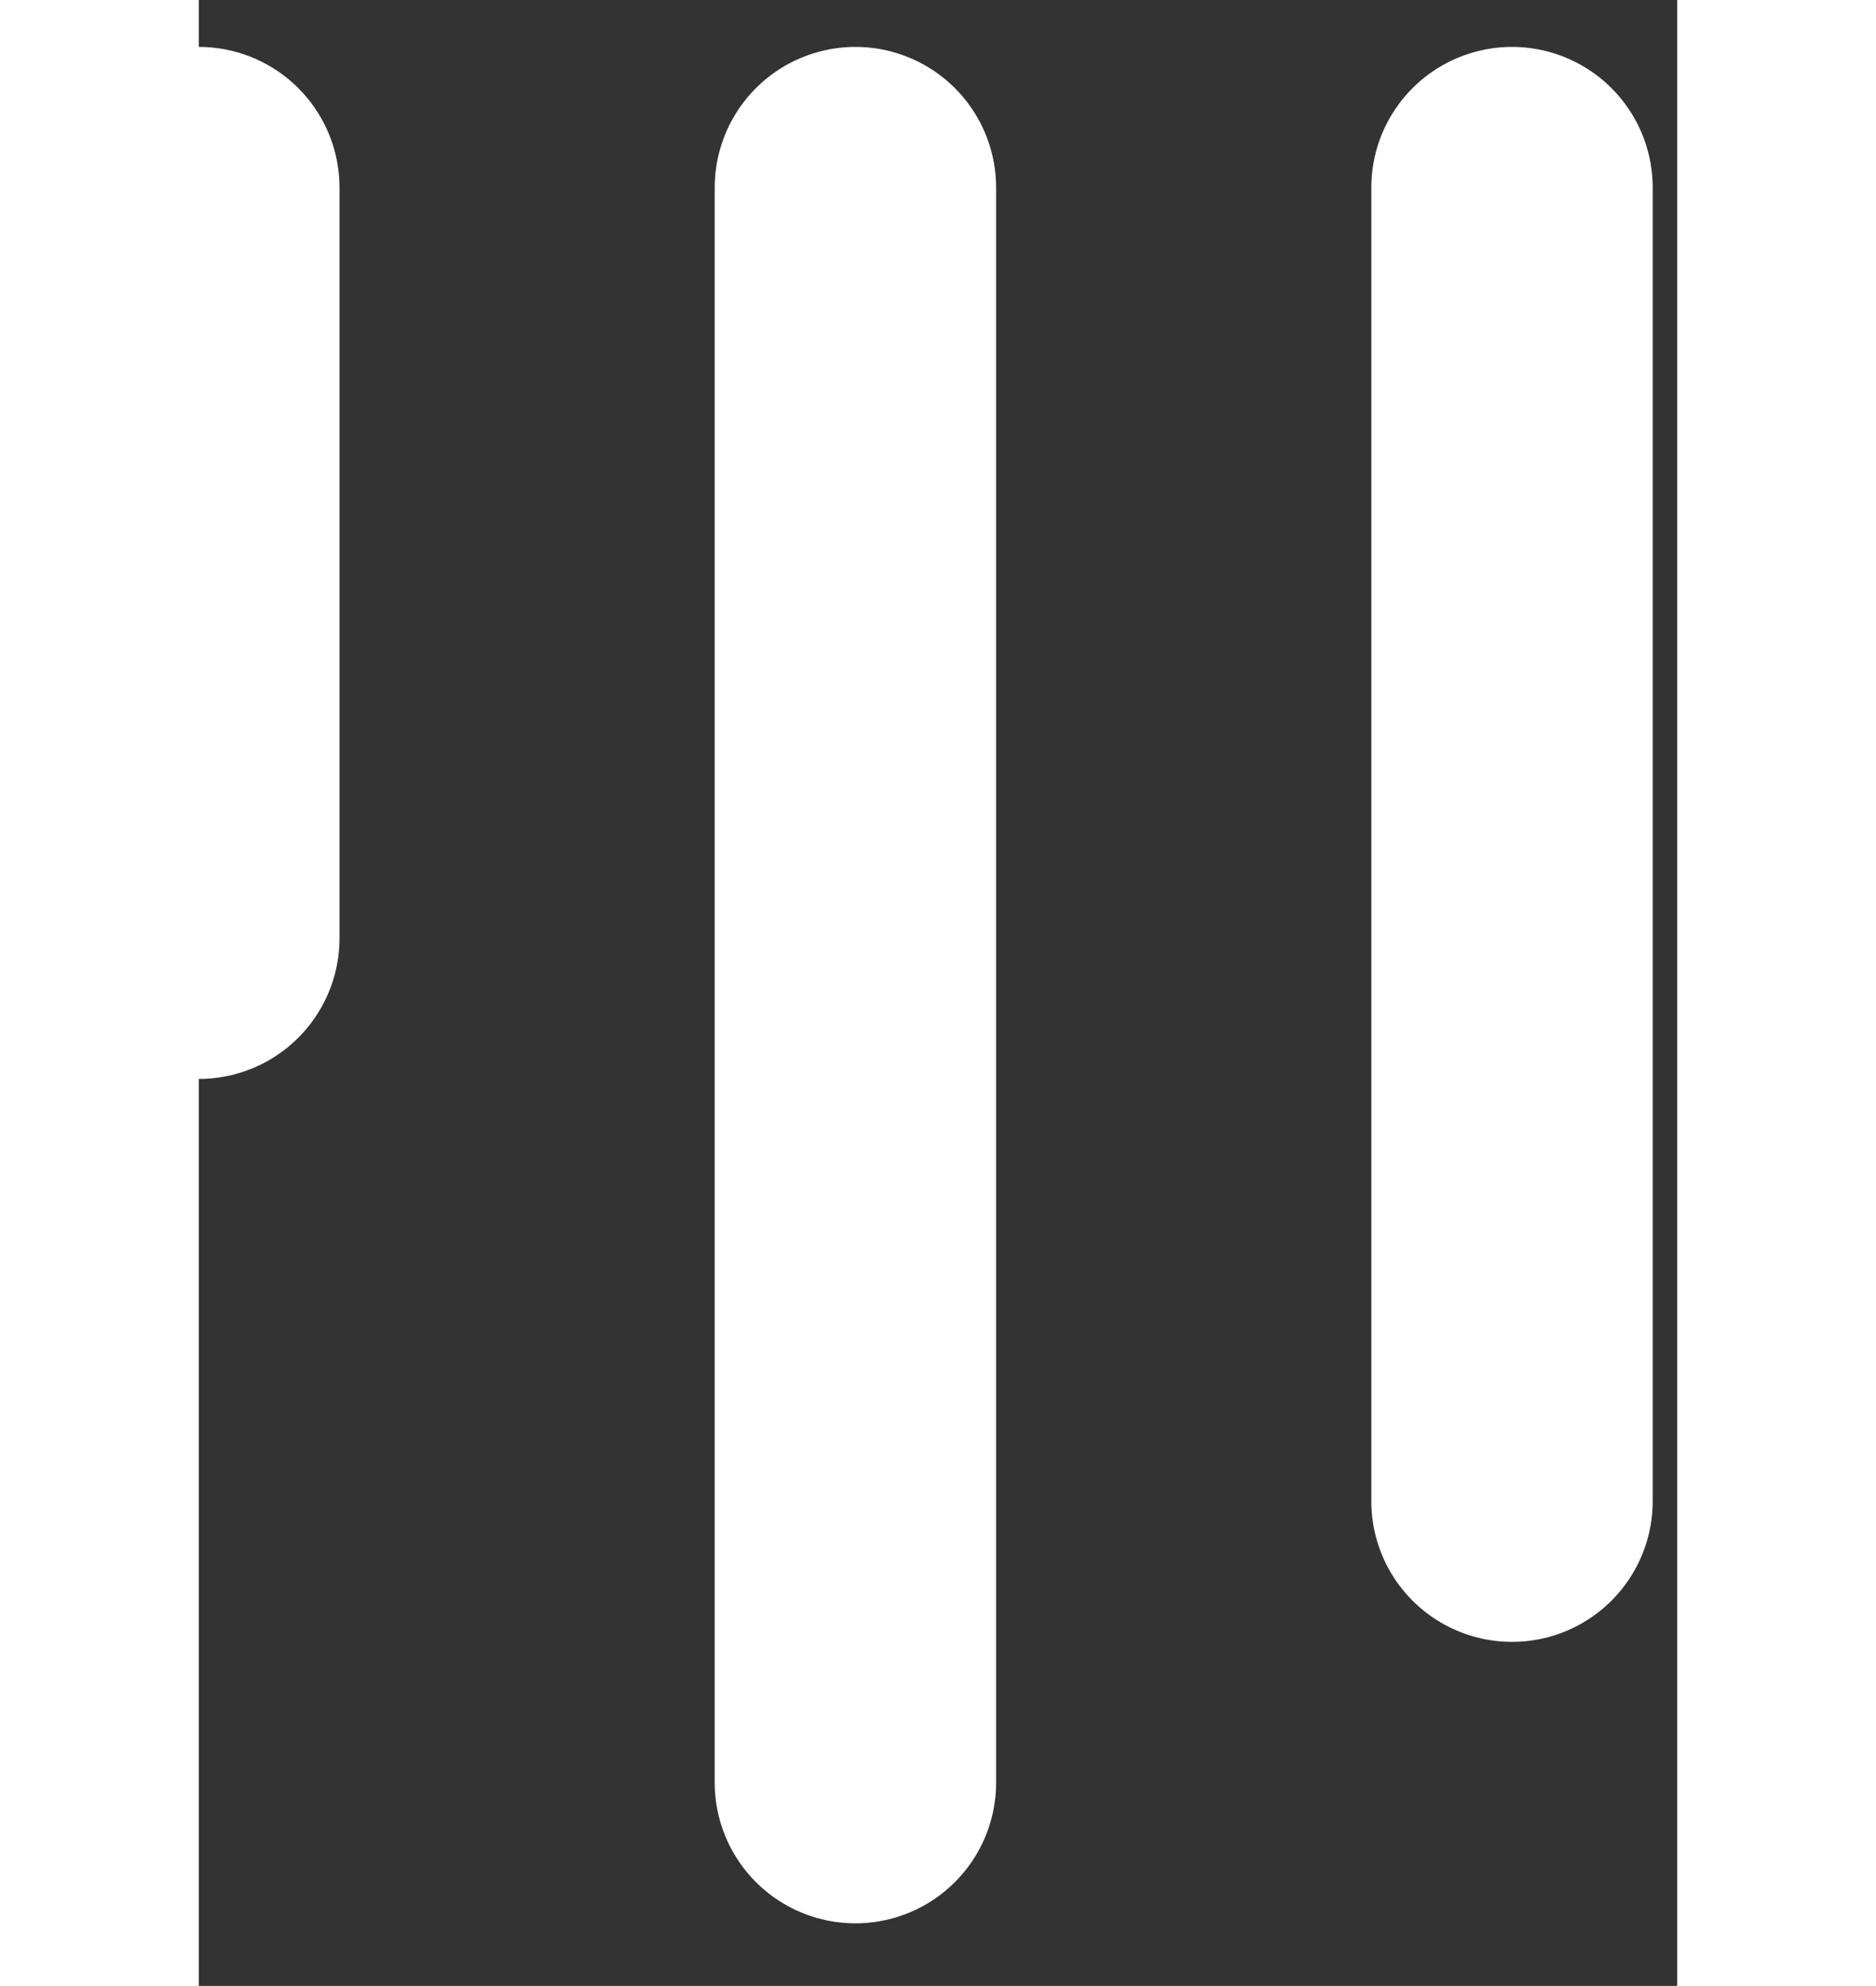
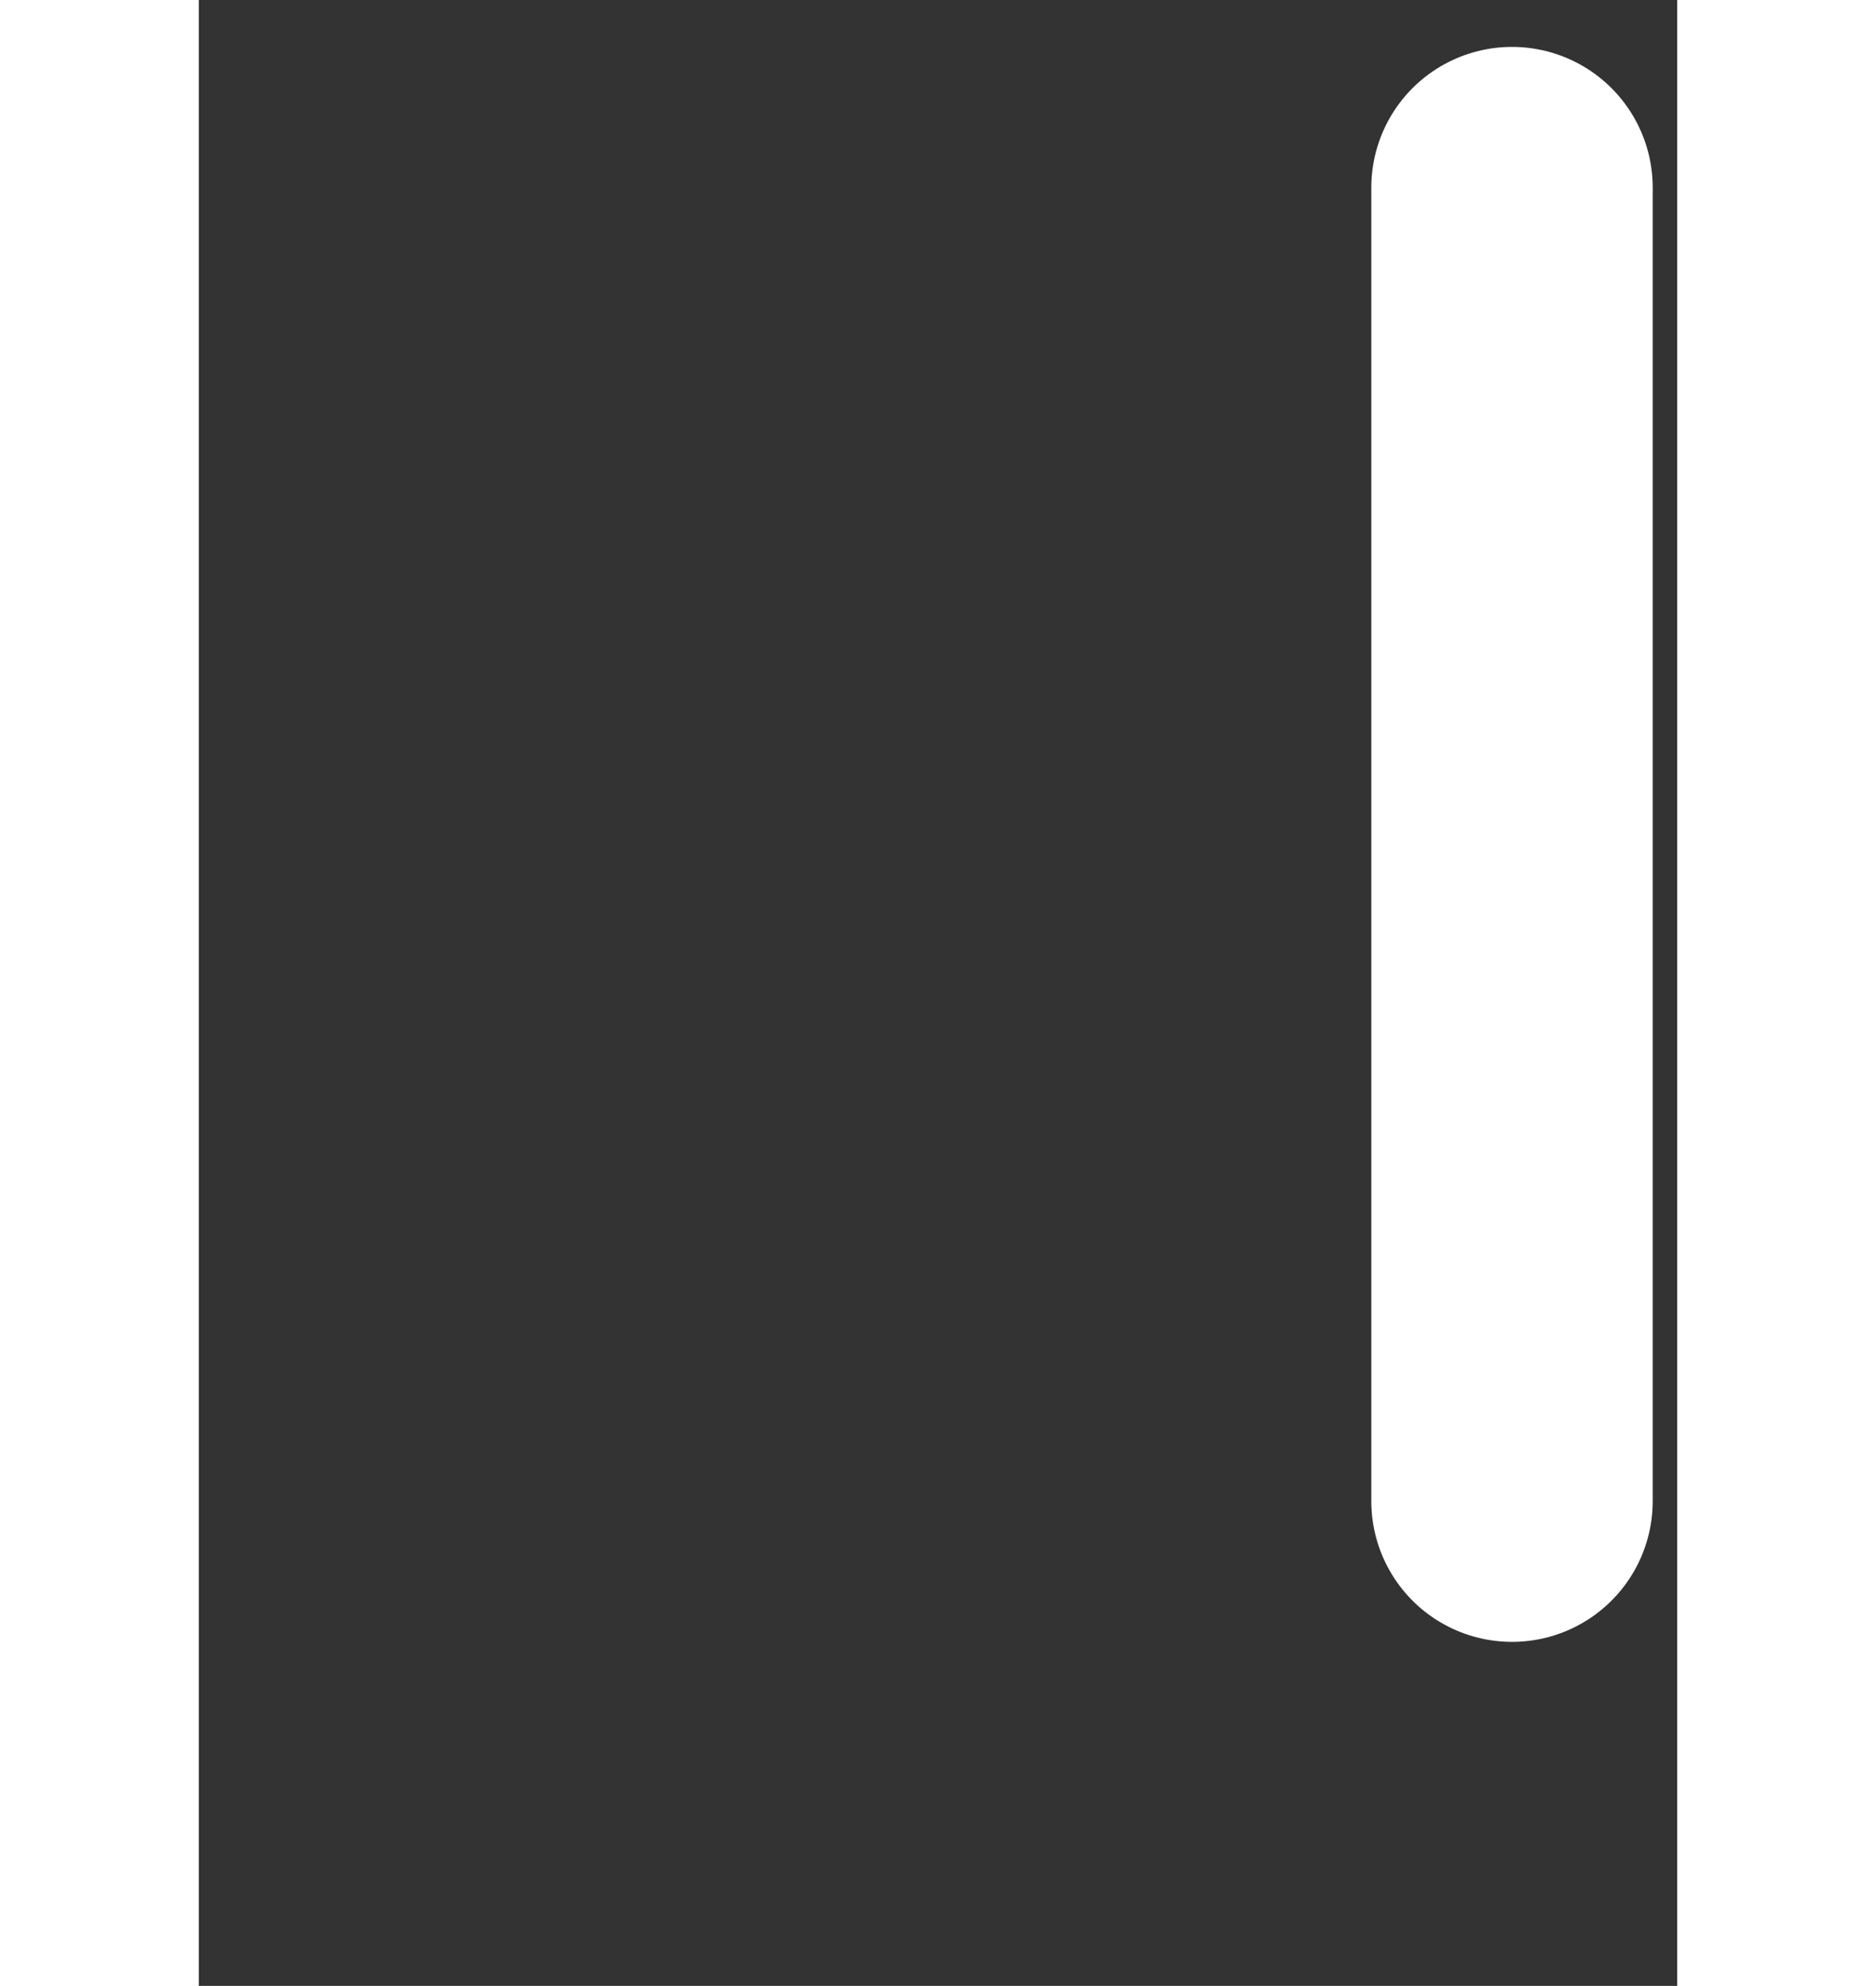
<svg xmlns="http://www.w3.org/2000/svg" width="20" height="21.167" viewBox="0 0 15.761 21.167">
  <rect x="0" y="0" width="15.761" height="21.167" fill="#333333" stroke="none" />
  <defs>
    <style>.a{fill:none;stroke:#fff;stroke-linecap:round;stroke-width:3px;}</style>
  </defs>
  <g>
    <line class="a" y0="3" y1="14" transform="translate(14 2)" />
-     <line class="a" y0="3" y1="17" transform="translate(7 2)" />
-     <line class="a" y0="3" y1="8" transform="translate(0 2)" />
  </g>
</svg>